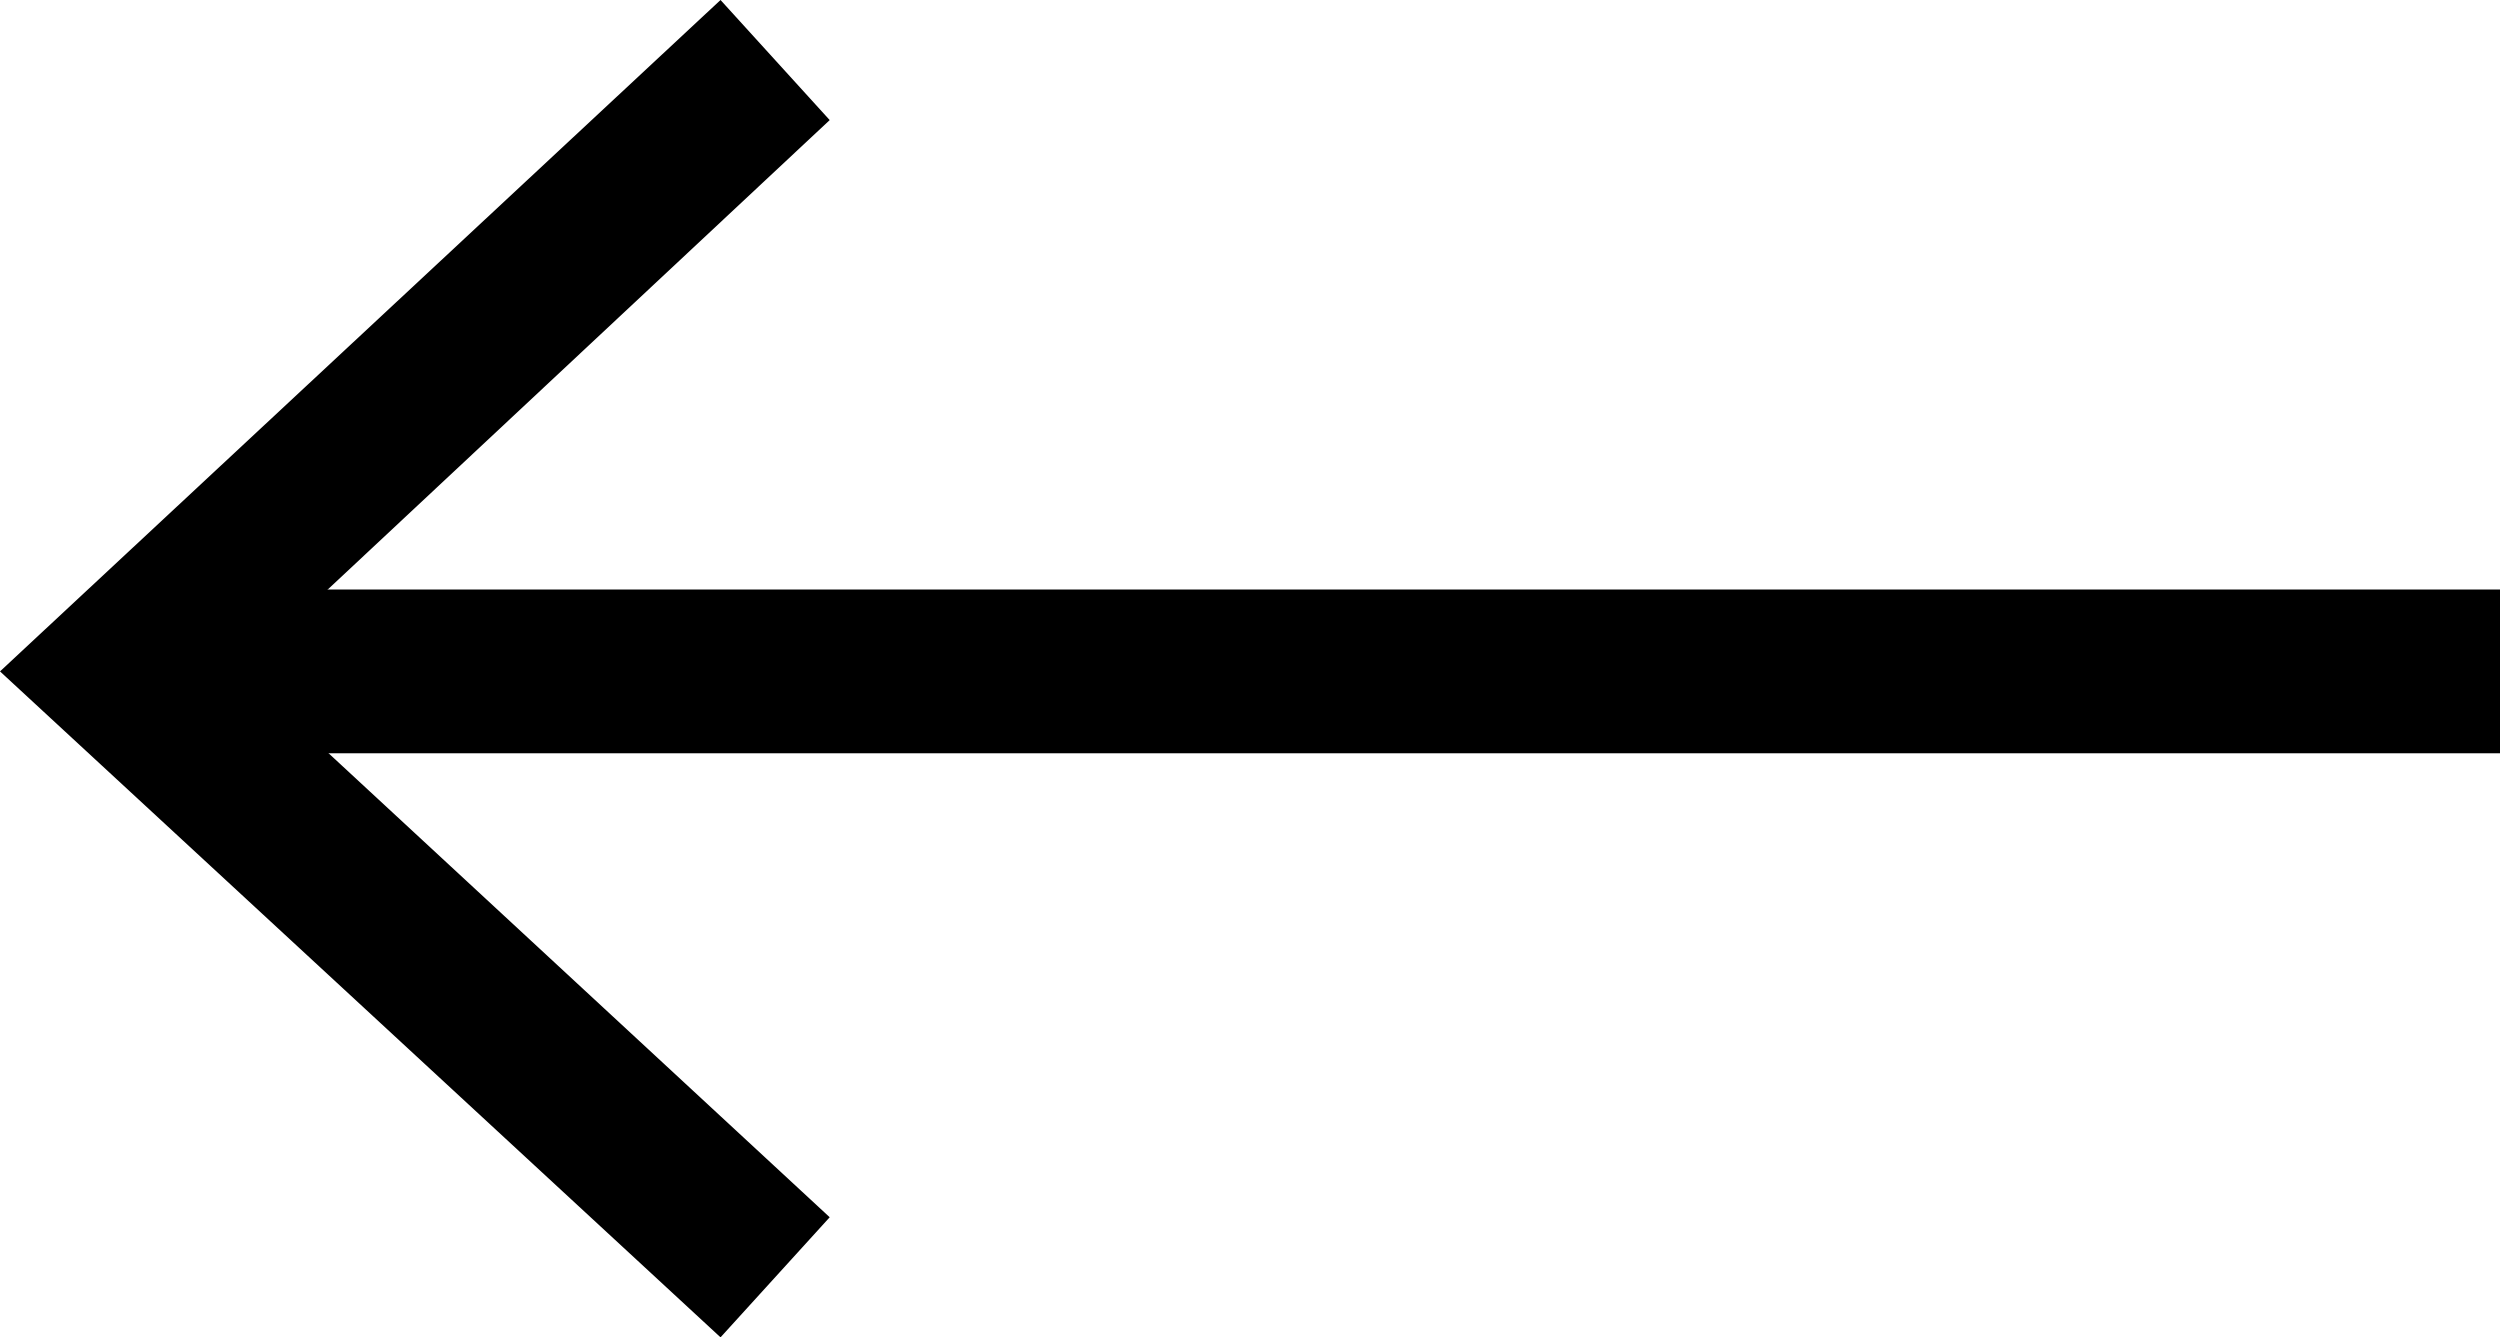
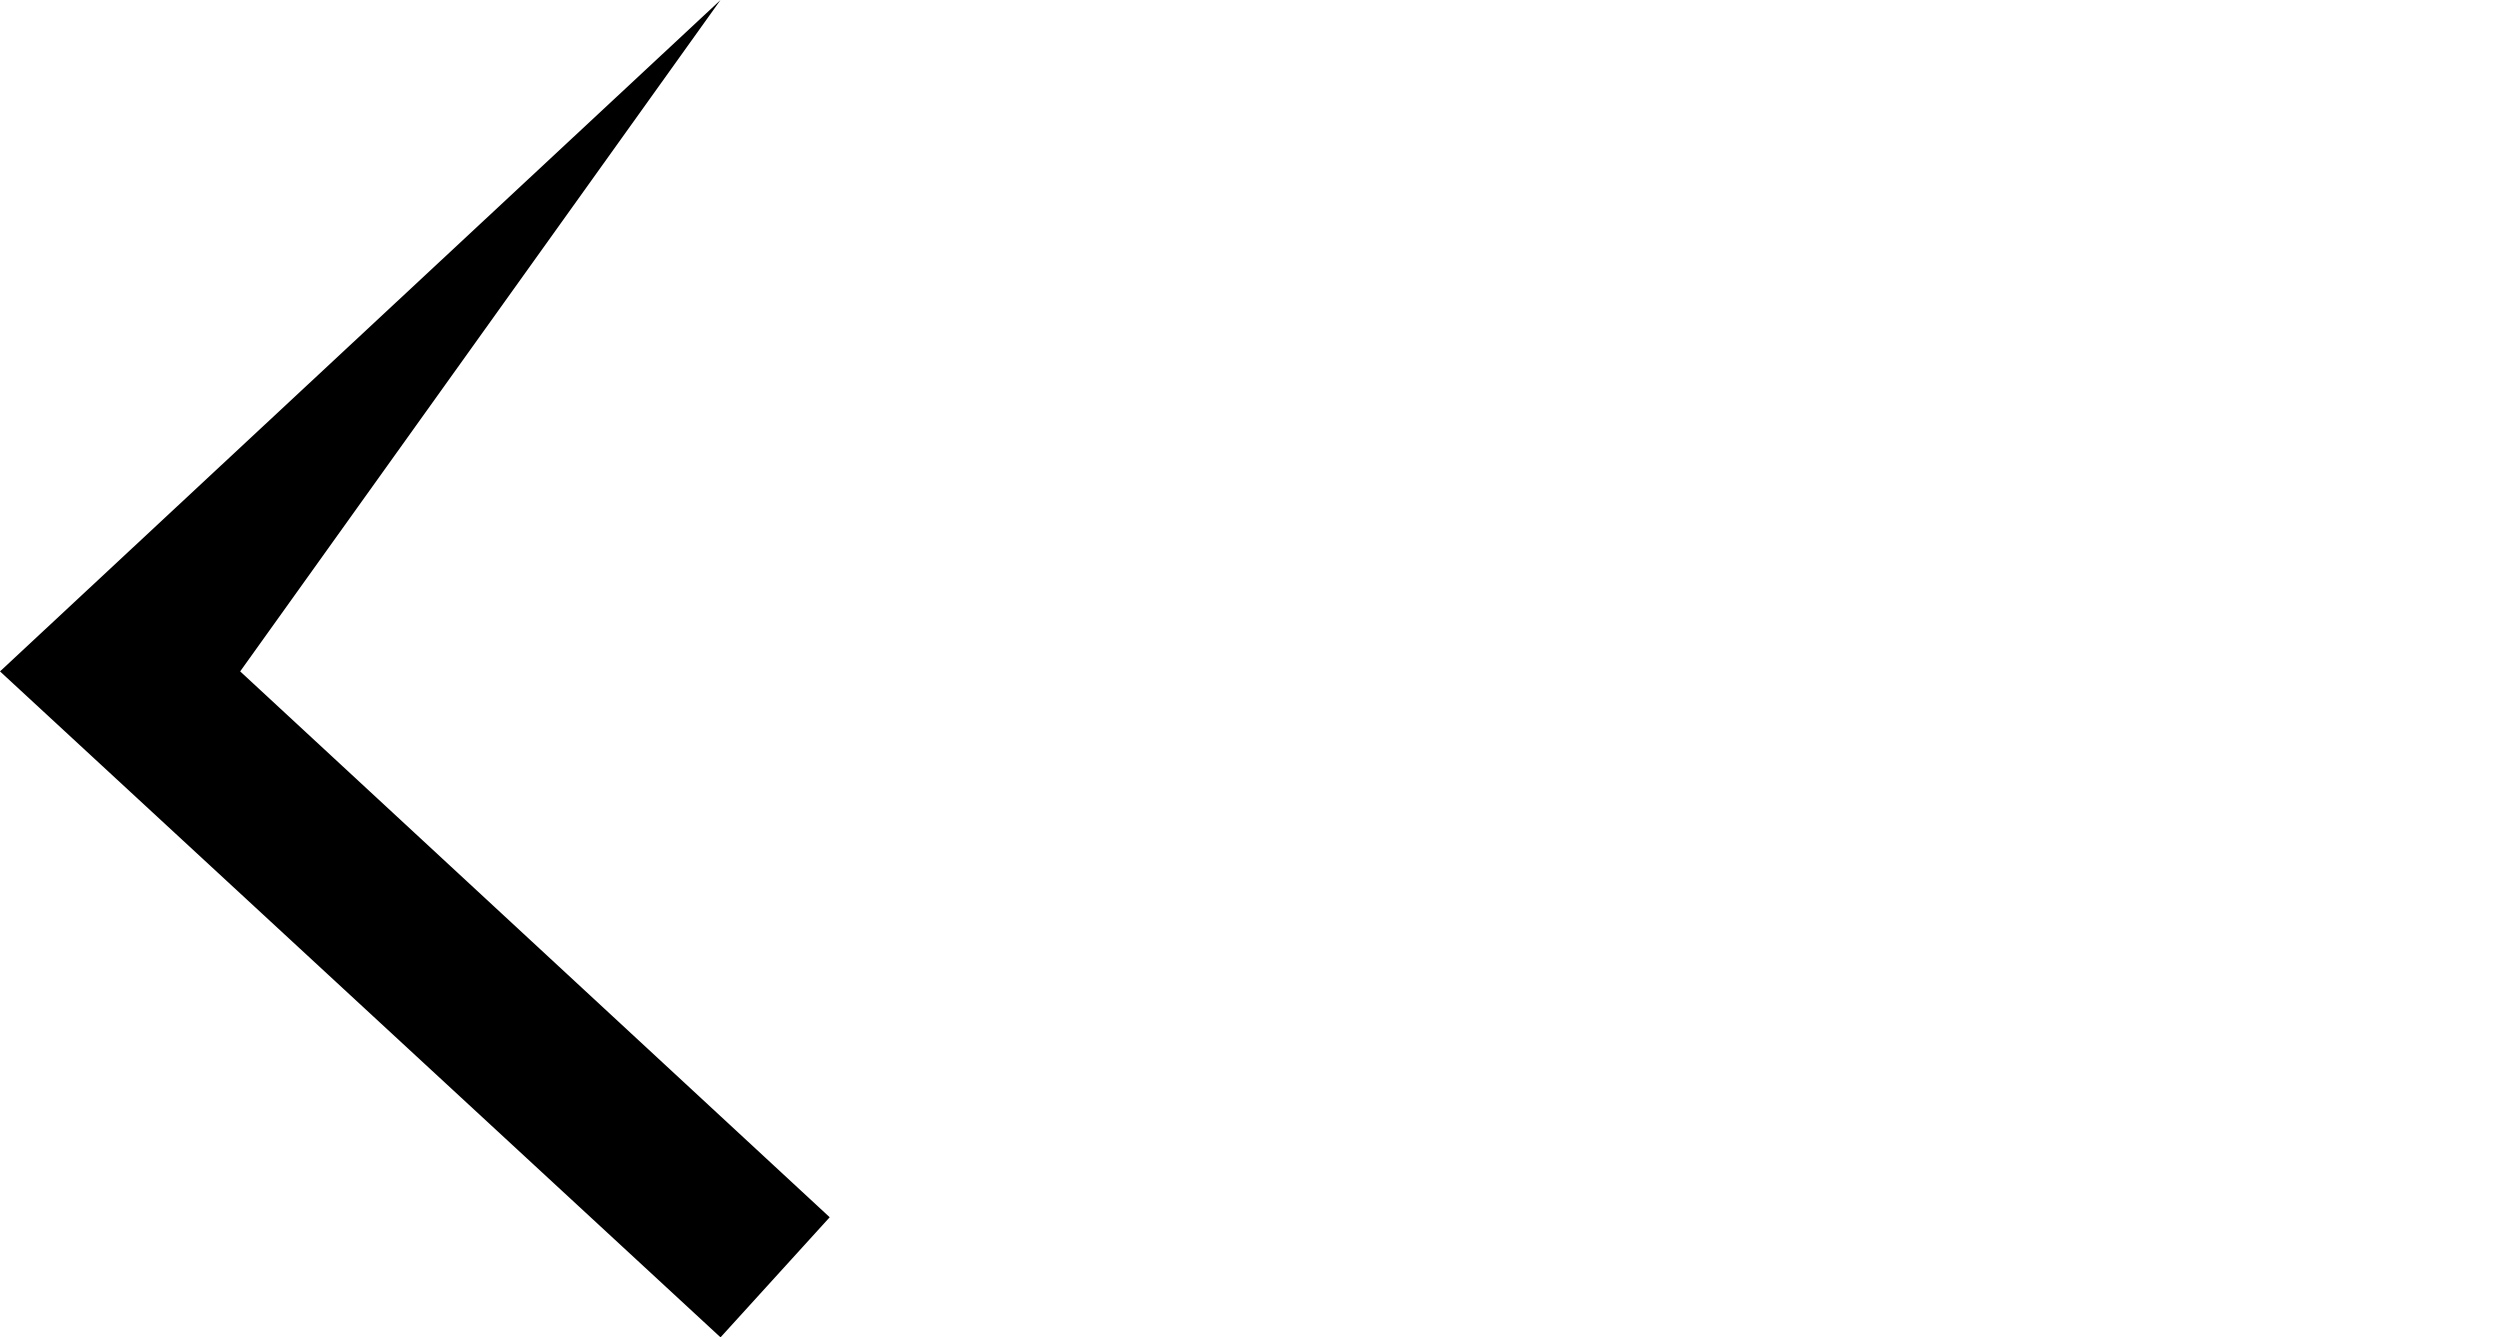
<svg xmlns="http://www.w3.org/2000/svg" width="45.8" height="24.5" viewbox="0 0 45.8 24.5">
-   <path fill="none" stroke="#000" stroke-width="3" stroke-miterlimit="10" d="M45.8 12.3H3.3" />
-   <path d="M13.2 0l2 2.2L4.4 12.3l10.8 10-2 2.2L0 12.3" />
+   <path d="M13.2 0L4.4 12.3l10.8 10-2 2.2L0 12.3" />
</svg>